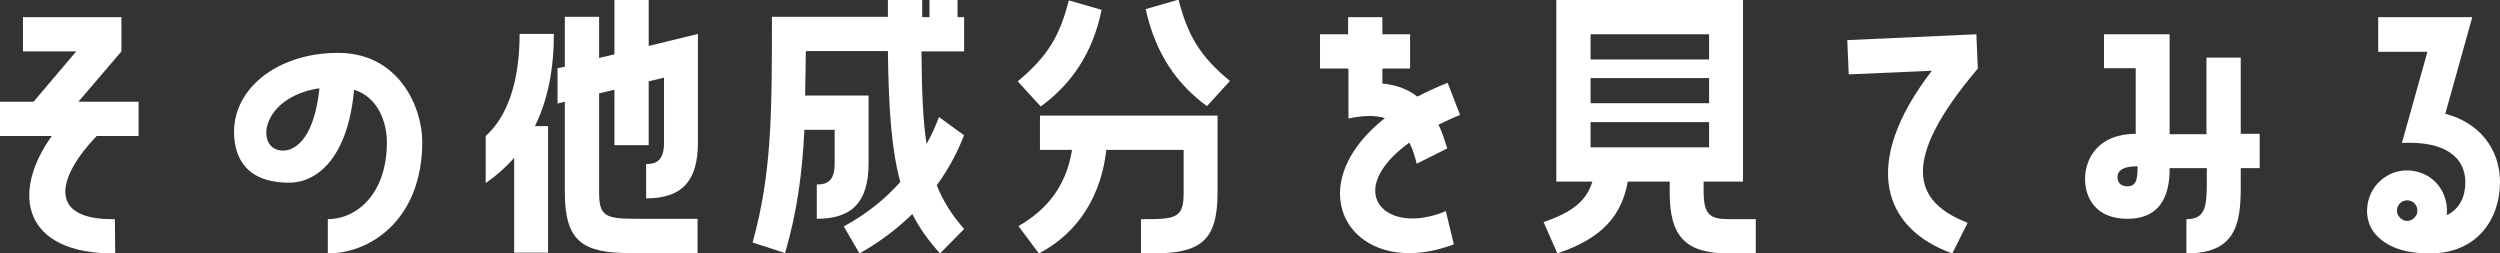
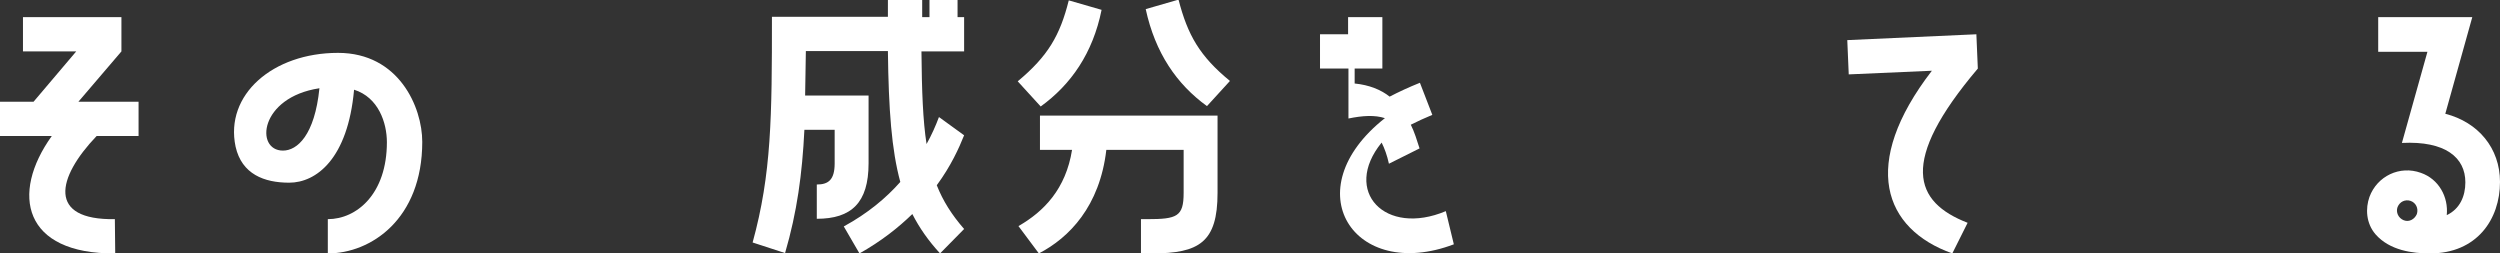
<svg xmlns="http://www.w3.org/2000/svg" version="1.1" id="레이어_1" x="0px" y="0px" viewBox="0 0 685.6 69.5" style="enable-background:new 0 0 685.6 69.5;" xml:space="preserve">
  <rect x="0" y="0" width="685.6" height="69.5" fill="#333333" stroke="none" />
  <style type="text/css">
	.st0{fill:#FFFFFF;}
</style>
  <g>
    <path class="st0" d="M38,27.9v9.4H26.5c-11,11.5-13.5,23.1,5,22.8l0.1,9.4C6.4,69.7,2.8,53.2,14.2,37.3H0v-9.4h9.2l11.7-13.8H6.3   V4.7h27v9.4L21.5,27.9H38z" />
    <path class="st0" d="M115.8,38.9c0,21.2-14.1,30.6-25.9,30.6v-9.4c7.9,0,16.2-6.9,16.2-21.1c0-5.3-2.3-12.3-9-14.4   c-1.7,19-10.4,25.5-17.8,25.5c-6.8,0-13-2.3-14.7-9.9c-3-14.2,10.2-25.7,28.1-25.7C109.4,14.5,115.8,29.4,115.8,38.9z M87.6,24.2   c-16.5,2.5-17.7,17.1-10,17.1C81.5,41.3,86.3,37.1,87.6,24.2z" />
-     <path class="st0" d="M133.2,50.2V37.3c5.7-5.1,9.3-14.4,9.3-28h9.4c0,9.6-1.7,18.2-5.2,25.3h3.6v34.7H141V43.3   C138.7,45.9,136.1,48.2,133.2,50.2z M177.9,12.6l13.5-3.3v29.8c0,10.9-4.7,15.3-14.2,15.3V45c3.2,0,4.9-1.4,4.9-5.9V21.3l-4.2,1   v17.5h-9.4V24.6l-4.2,1v27.2c0,6.5,1.8,7.2,10,7.2h17v9.4h-18.4c-12.9,0-18-3-18-16.6V27.9l-2,0.5v-9.7l2-0.4V4.6h9.4v11.3l4.2-1V0   h9.4V12.6z" />
    <path class="st0" d="M262.4,4.7h2v9.4h-11.7c0.1,10.9,0.4,19,1.4,25.4c1.4-2.5,2.5-5,3.4-7.4l6.9,5c-1.4,3.5-3.6,8.4-7.5,13.7   c1.7,4.3,4.1,8.1,7.5,12l-6.6,6.7c-3.2-3.5-5.6-6.9-7.6-10.8c-3.8,3.7-8.6,7.5-14.5,10.8l-4.3-7.4c6.6-3.6,11.6-7.8,15.5-12.2   c-2.4-8.8-3.2-19.8-3.4-35.9h-22.5c-0.1,4.3-0.1,8.3-0.2,12.2h17.4v18.6c0,10.8-4.7,15.2-14.2,15.2v-9.4c3.2,0,4.9-1.3,4.9-5.8   v-9.2h-8.3c-0.6,12.1-2,22.5-5.3,33.8l-8.9-2.9c5.2-18.9,5.3-34.5,5.3-61.9h31.8V0h9.4v4.7h2V0h7.7V4.7z" />
    <path class="st0" d="M285.4,29.2l-6.3-6.9c8.3-6.9,11.6-12.6,14-22.2l9,2.6C299.7,14.6,293.7,23.2,285.4,29.2z M285.1,31.7h48.8   v21.2c0,13.5-5,16.6-18,16.6h-3v-9.4h1.7c8.2,0,10-0.7,10-7.2V41.1h-21.2c-1.8,15.5-10.2,24.1-18.5,28.4l-5.6-7.5   c7-4,13-10.2,14.7-20.9h-8.8V31.7z M337.3,22.2l-6.3,6.9c-8.3-6-14.2-14.6-16.8-26.6l9-2.6C325.7,9.6,329,15.4,337.3,22.2z" />
-     <path class="st0" d="M396.5,57.9l2.2,9.1c-27.4,10.4-43.9-14.9-18.9-34.6c-2.8-0.9-6.1-0.7-10,0.1V18.8H362V9.4h7.7V4.7h9.4v4.7   h7.6v9.4h-7.6v4.1c4,0.4,7.2,1.7,9.6,3.6c2.5-1.3,5.3-2.6,8.3-3.8l3.4,8.8c-2.2,0.9-4.1,1.8-5.9,2.7c1,2,1.7,4.3,2.4,6.5l-8.4,4.2   c-0.5-2.3-1.2-4.2-2-5.8C368,52.5,379.9,64.9,396.5,57.9z" />
-     <path class="st0" d="M474.1,60.1h7.4v9.4h-7.4c-11.6,0-16.2-4.4-16.2-16.6v-3.1h-11.5c-1.7,9.3-6.9,15.5-19.3,19.7l-3.8-8.6   c8-2.7,11.8-5.9,13.4-11.1h-9.9V0h51.2v49.8h-10.8v3.1C467.3,58.8,468.9,60.1,474.1,60.1z M436.2,16.3h32.5V9.4h-32.5V16.3z    M436.2,28.3h32.5v-6.9h-32.5V28.3z M468.7,40.4v-6.9h-32.5v6.9H468.7z" />
+     <path class="st0" d="M396.5,57.9l2.2,9.1c-27.4,10.4-43.9-14.9-18.9-34.6c-2.8-0.9-6.1-0.7-10,0.1V18.8H362V9.4h7.7V4.7h9.4v4.7   v9.4h-7.6v4.1c4,0.4,7.2,1.7,9.6,3.6c2.5-1.3,5.3-2.6,8.3-3.8l3.4,8.8c-2.2,0.9-4.1,1.8-5.9,2.7c1,2,1.7,4.3,2.4,6.5l-8.4,4.2   c-0.5-2.3-1.2-4.2-2-5.8C368,52.5,379.9,64.9,396.5,57.9z" />
    <path class="st0" d="M542.4,18.8c-21.7,25.6-17.5,36.6-2.8,42.3l-4.2,8.4c-18.8-6.7-25.4-24.4-5.6-50.1l-22.8,1l-0.4-9.4L542,9.4   L542.4,18.8z" />
-     <path class="st0" d="M614.5,36.7h5.2v9.4h-5.2v5.4c0,10.2-1.6,18-14.9,18v-9.4c5,0,5.6-3,5.6-10v-4H595c0,5-0.9,13.9-11.6,13.9   c-8.6,0-11.6-5.7-11.6-10.9c0-5.6,3.6-12.4,13.9-12.4v-18H577V9.4H595v27.4h10.1V15.8h9.4V36.7z M586.2,45.6c-3.7,0-5.5,1-5.5,3   c0,1.2,0.7,2.5,2.7,2.5C586,51.1,586.2,48.9,586.2,45.6z" />
    <path class="st0" d="M685.6,49.9c0,10.2-6.3,19.6-19.2,19.6c-4.8,0-11-0.8-14.9-5.2c-2.7-3.1-2.8-7.2-1.7-10.3   c2.1-5.7,8.3-8.7,14.1-6.6c4.9,1.7,7.6,6.6,7.1,11.6c3.6-1.7,5.1-5.2,5.1-9c0-6.8-5.5-11.4-17.4-10.8l7-25h-13.5V4.7h25.8   l-7.4,26.5C679.6,33.5,685.6,40.6,685.6,49.9z M661.1,55.1c-1.5-0.5-3,0.2-3.6,1.7c-0.5,1.4,0.2,3,1.7,3.6s3-0.3,3.6-1.7   C663.3,57.1,662.5,55.6,661.1,55.1z" />
  </g>
</svg>